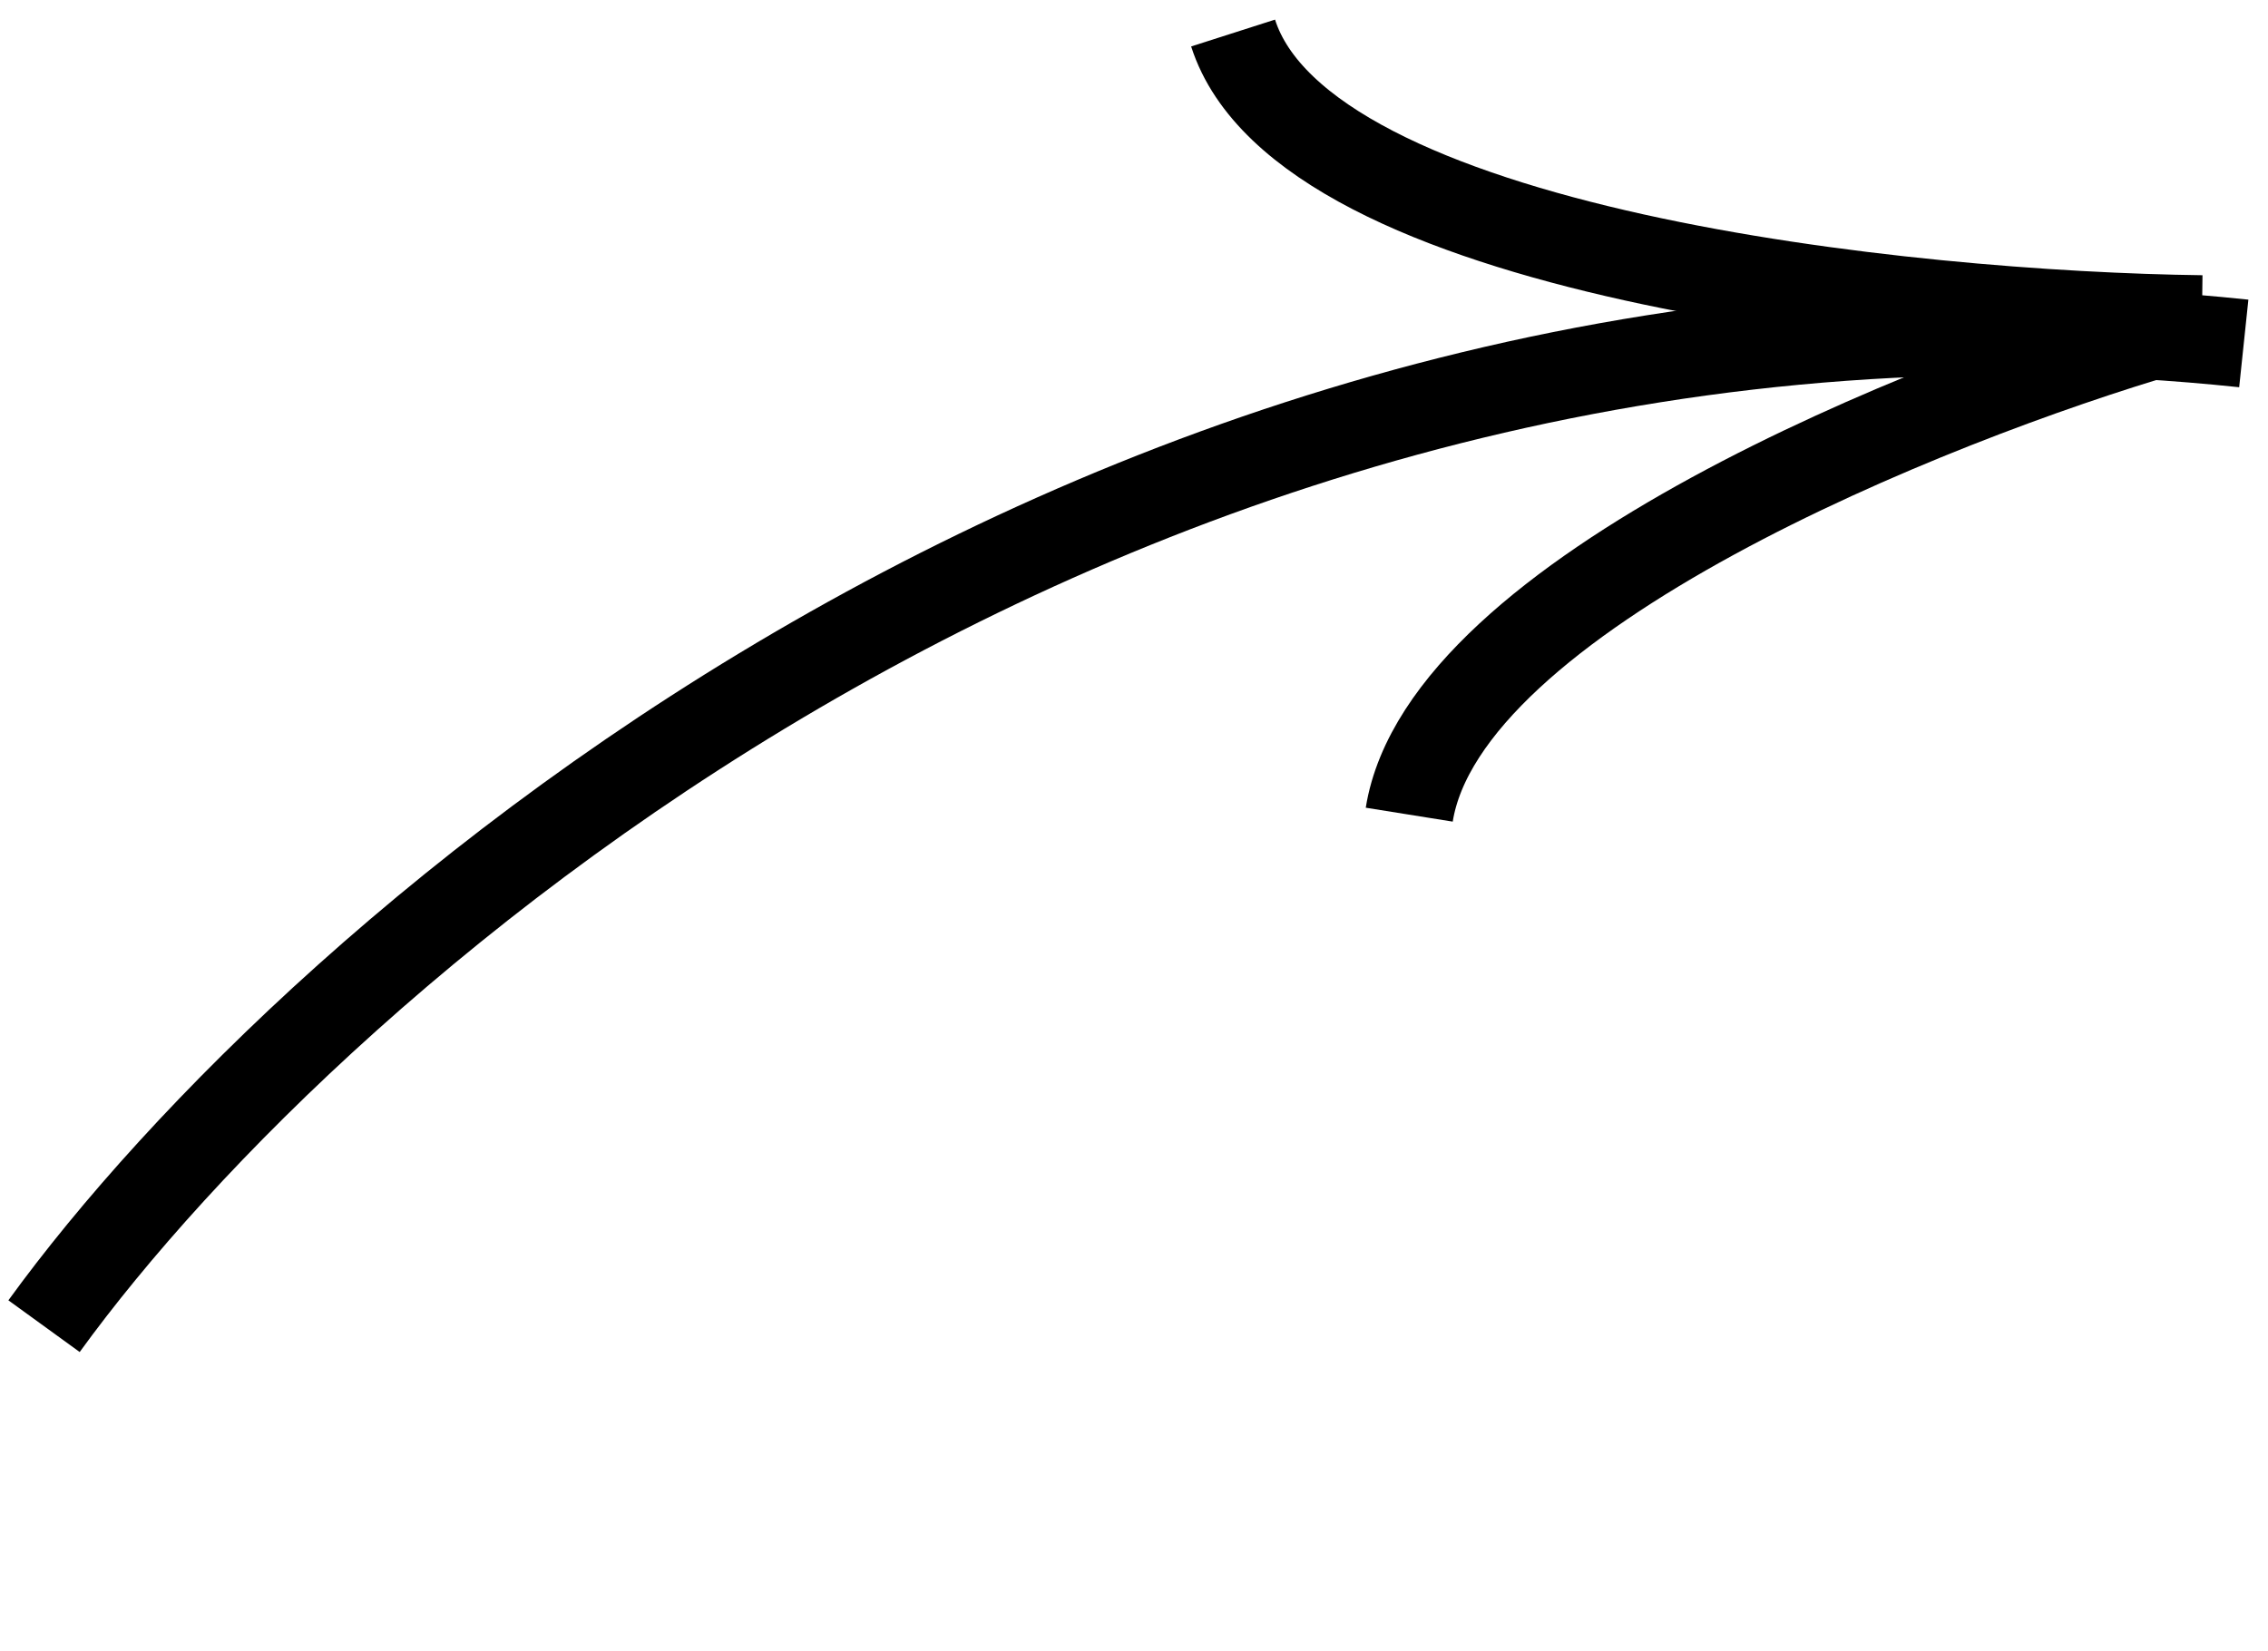
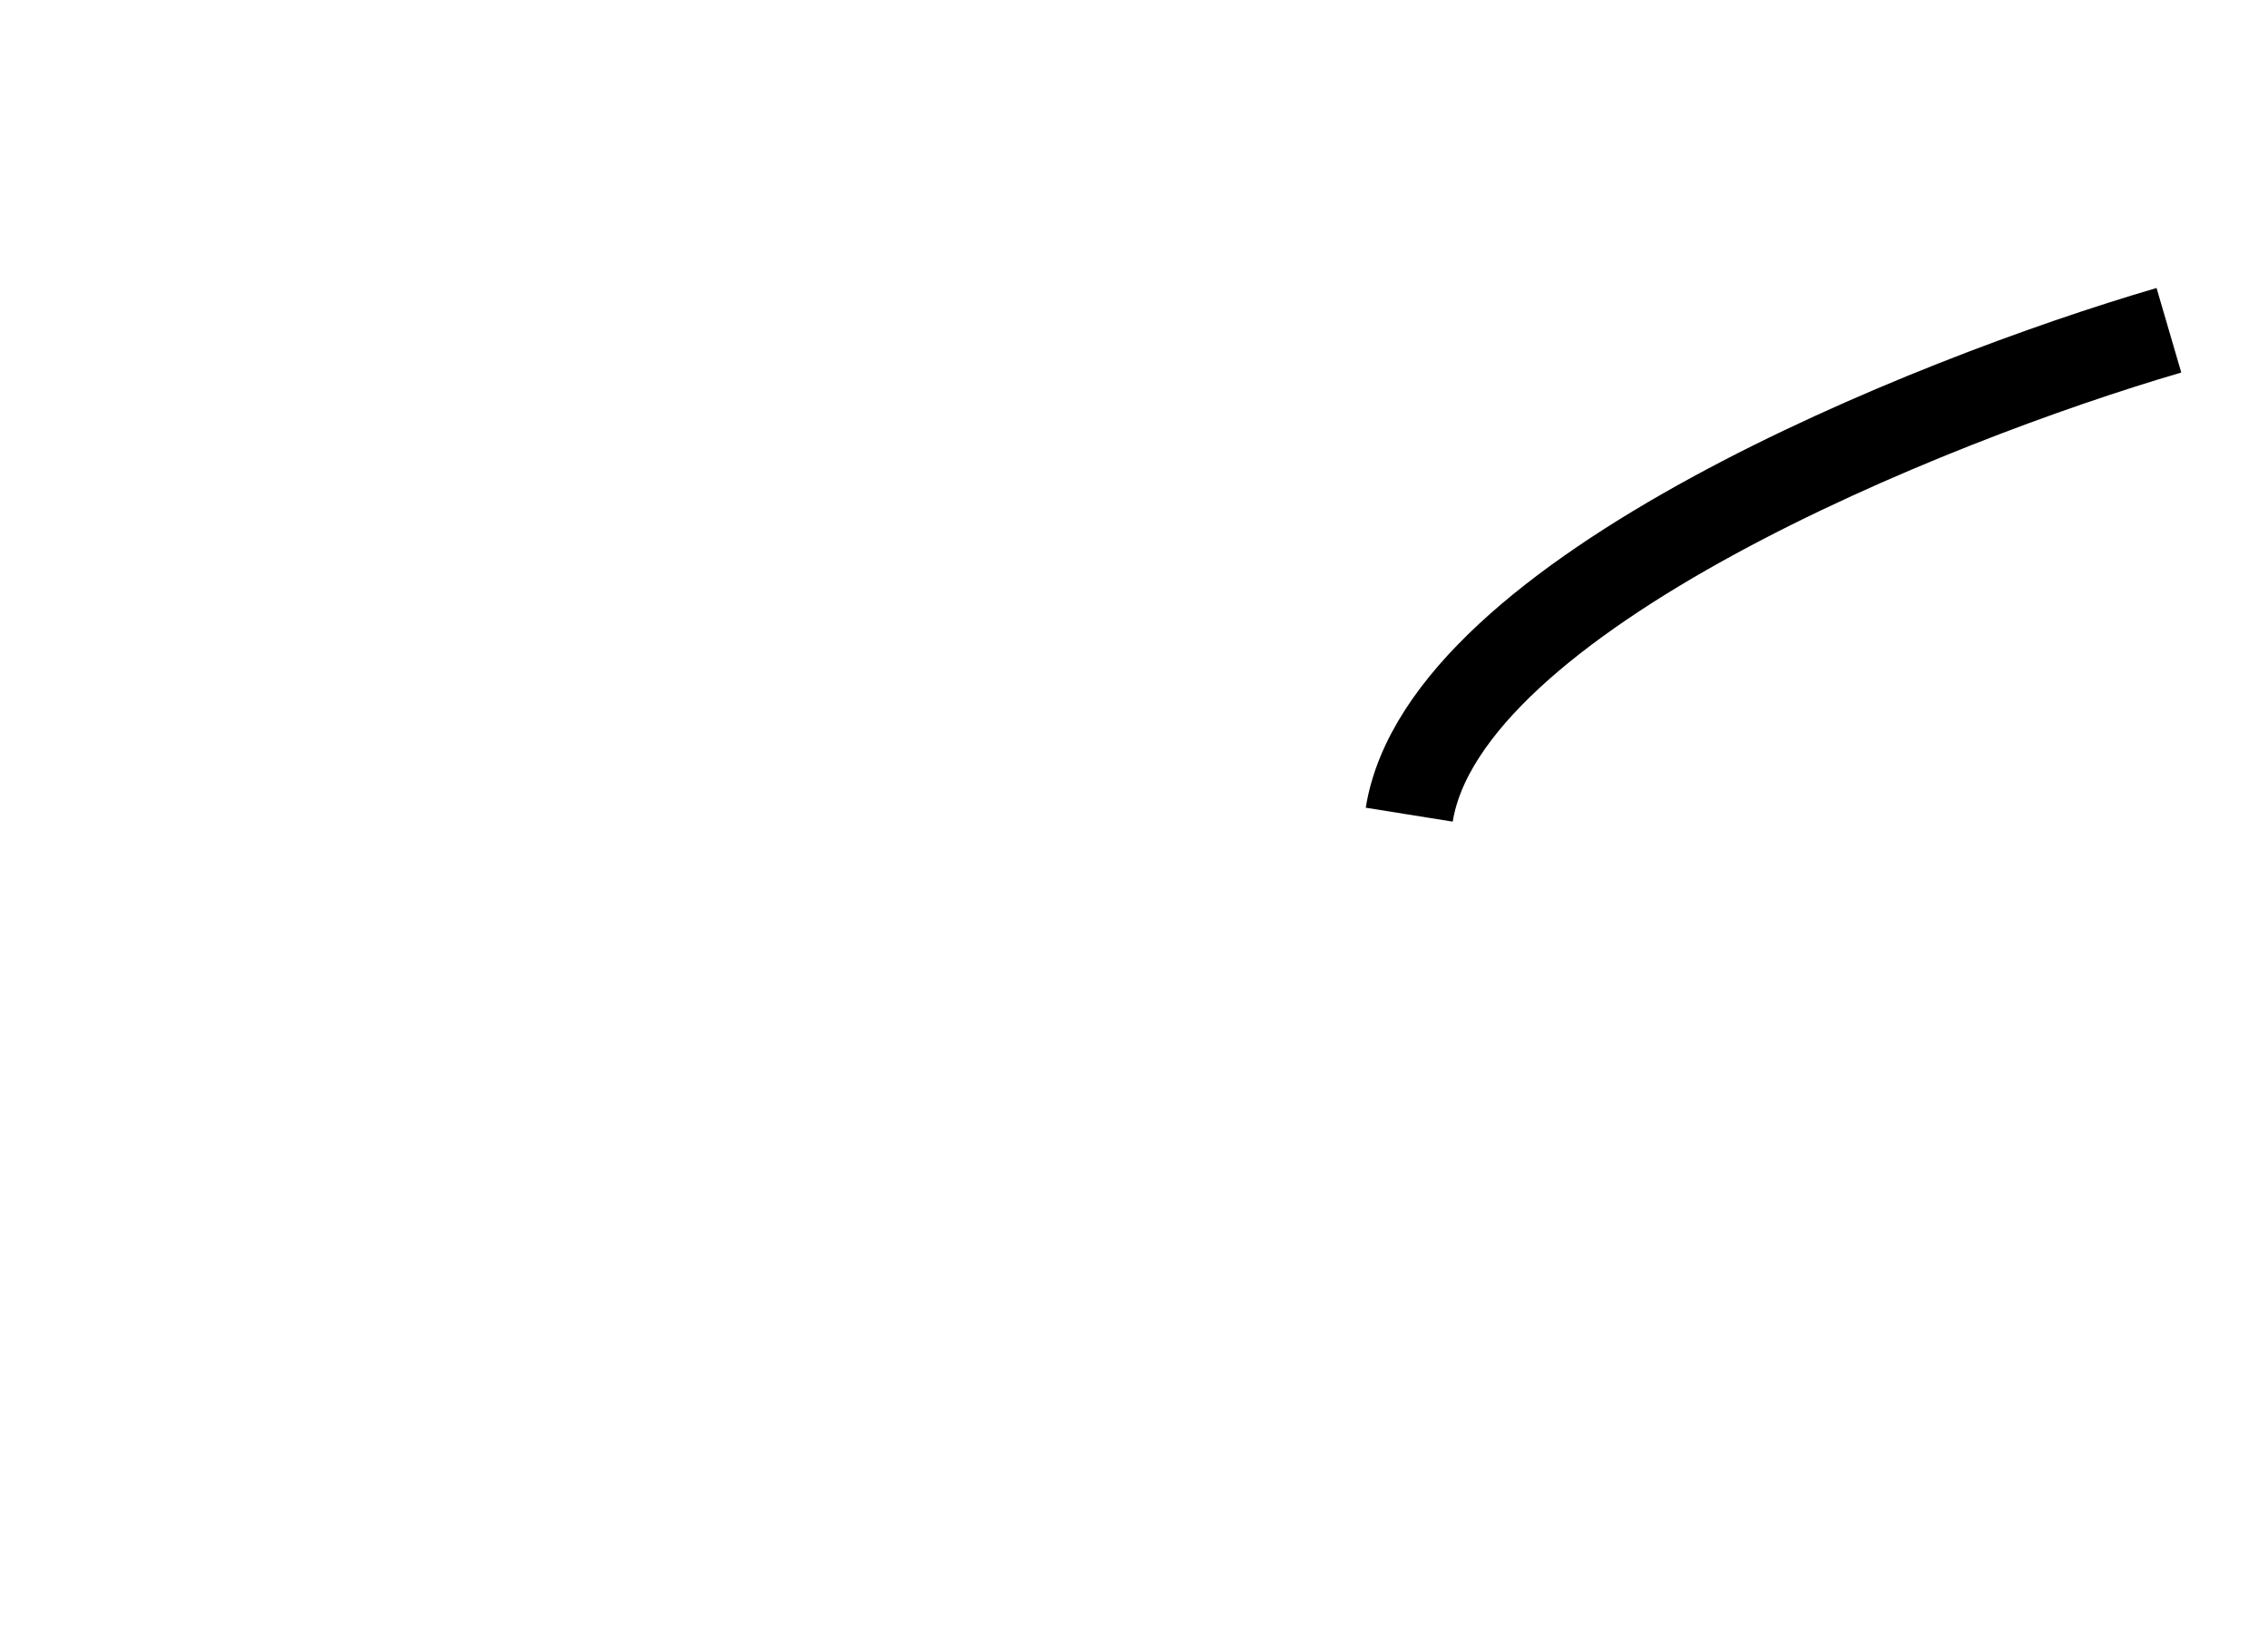
<svg xmlns="http://www.w3.org/2000/svg" width="103" height="75" viewBox="0 0 103 75" fill="none">
-   <path d="M2 60.231C14.383 43.155 51.699 10.321 101.9 15.598" stroke="black" stroke-width="4" />
-   <path d="M100 14.5C86.667 14.333 59.2 11.5 56 1.5" stroke="black" stroke-width="4" />
  <path d="M98.5 15C87.667 18.167 65.6 27 64 37" stroke="black" stroke-width="4" />
</svg>